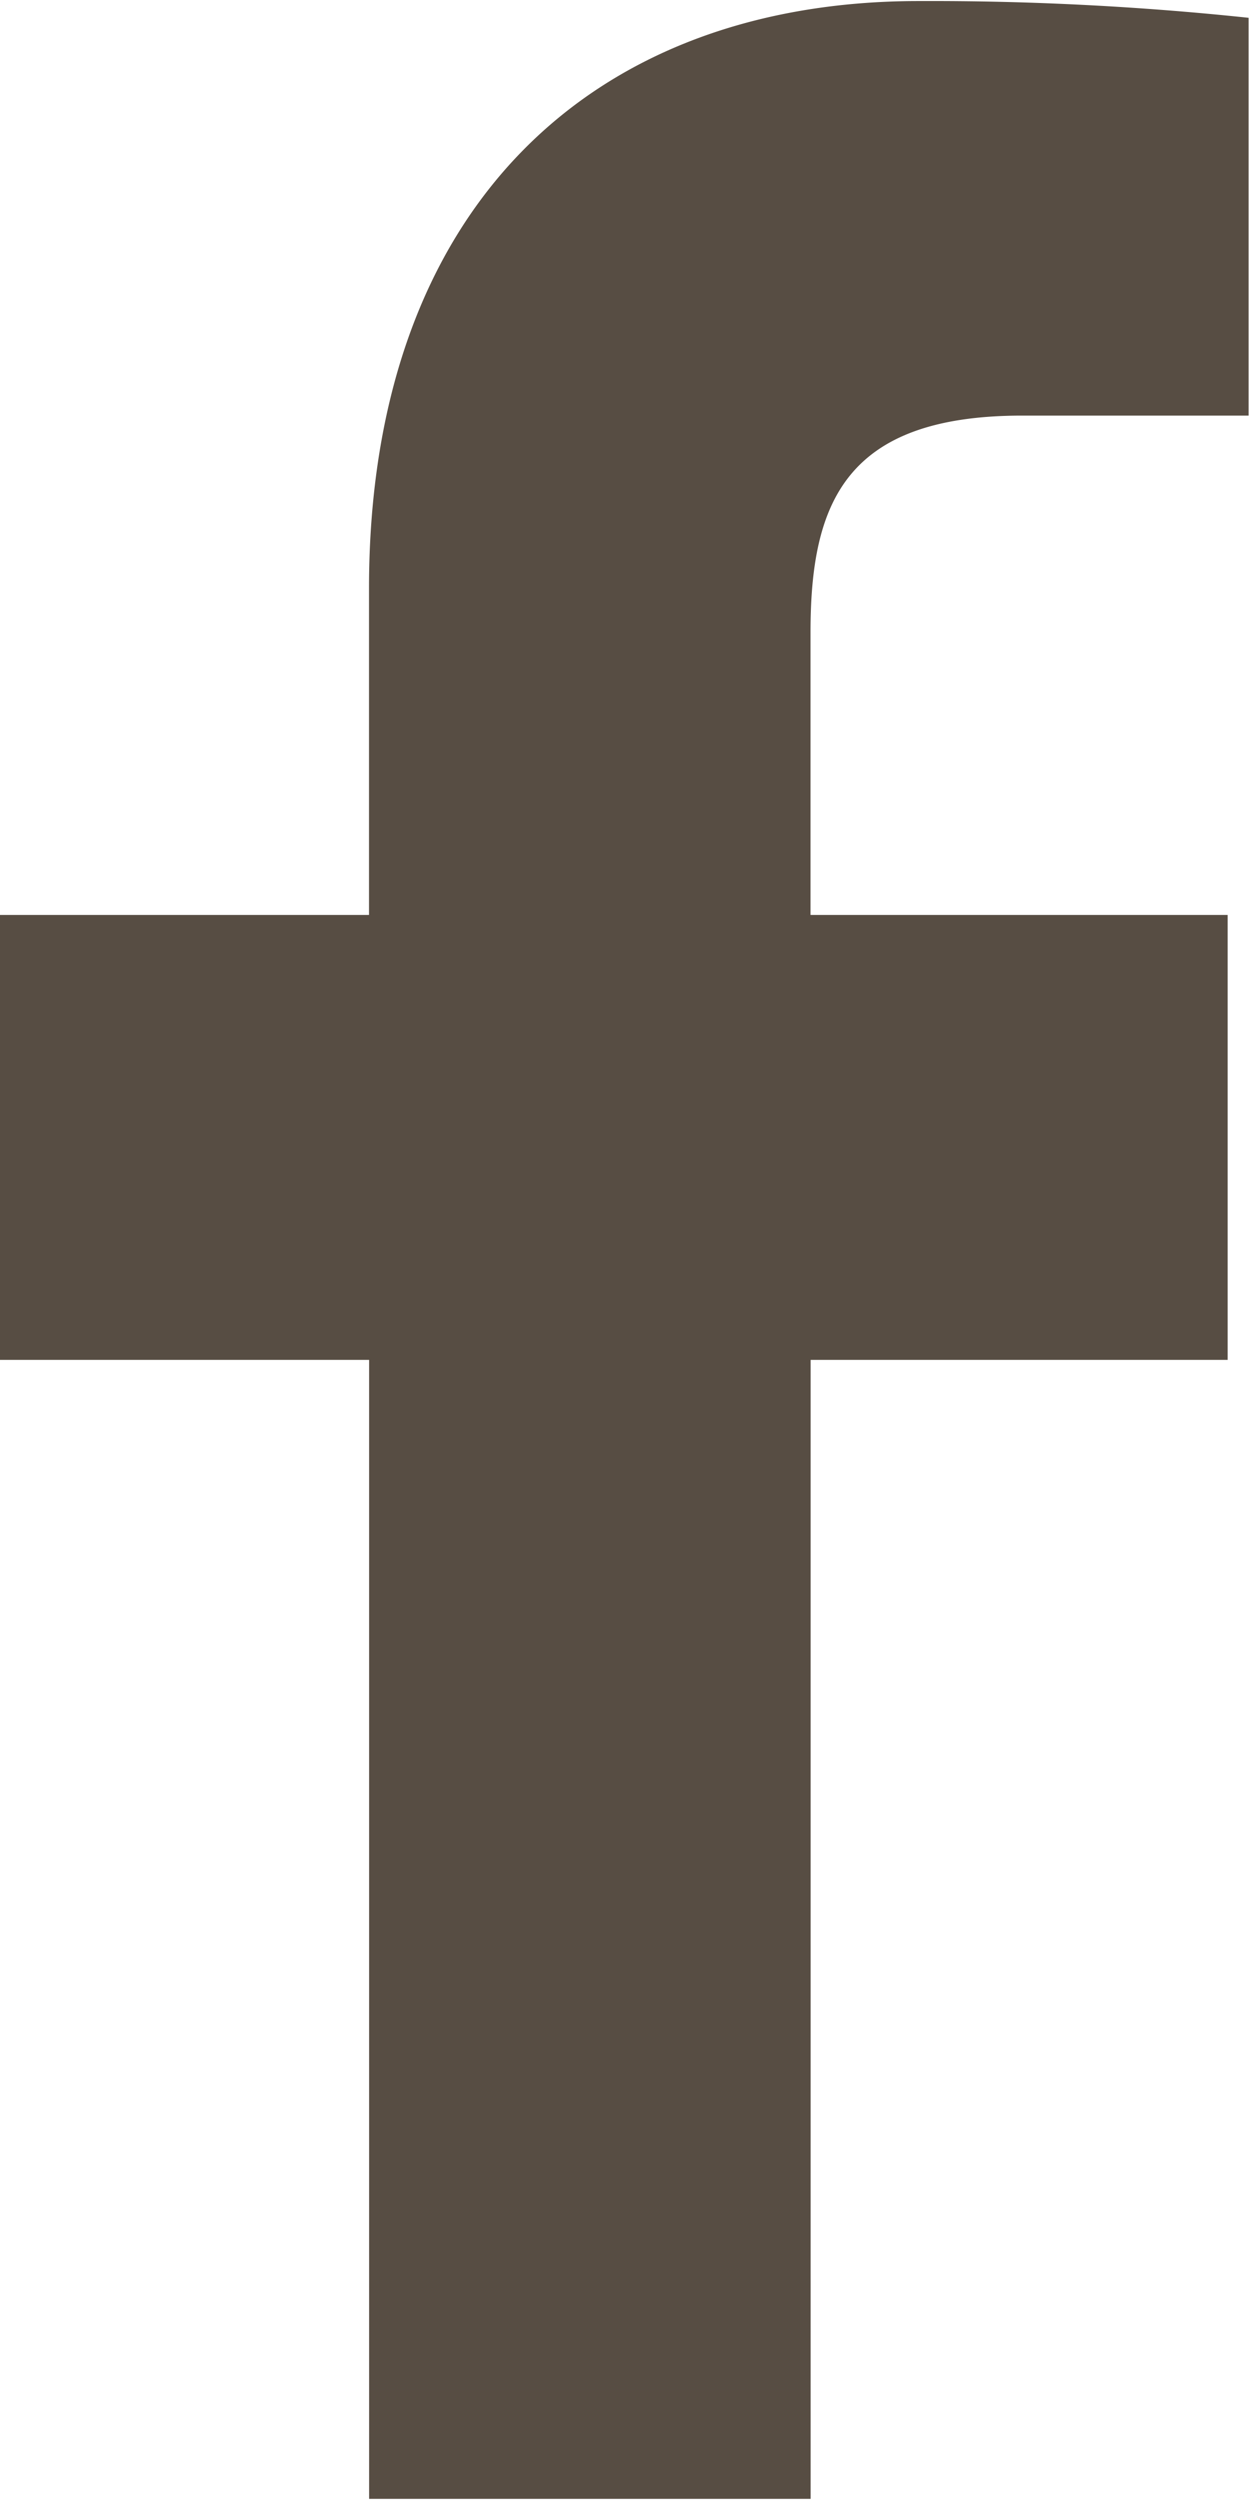
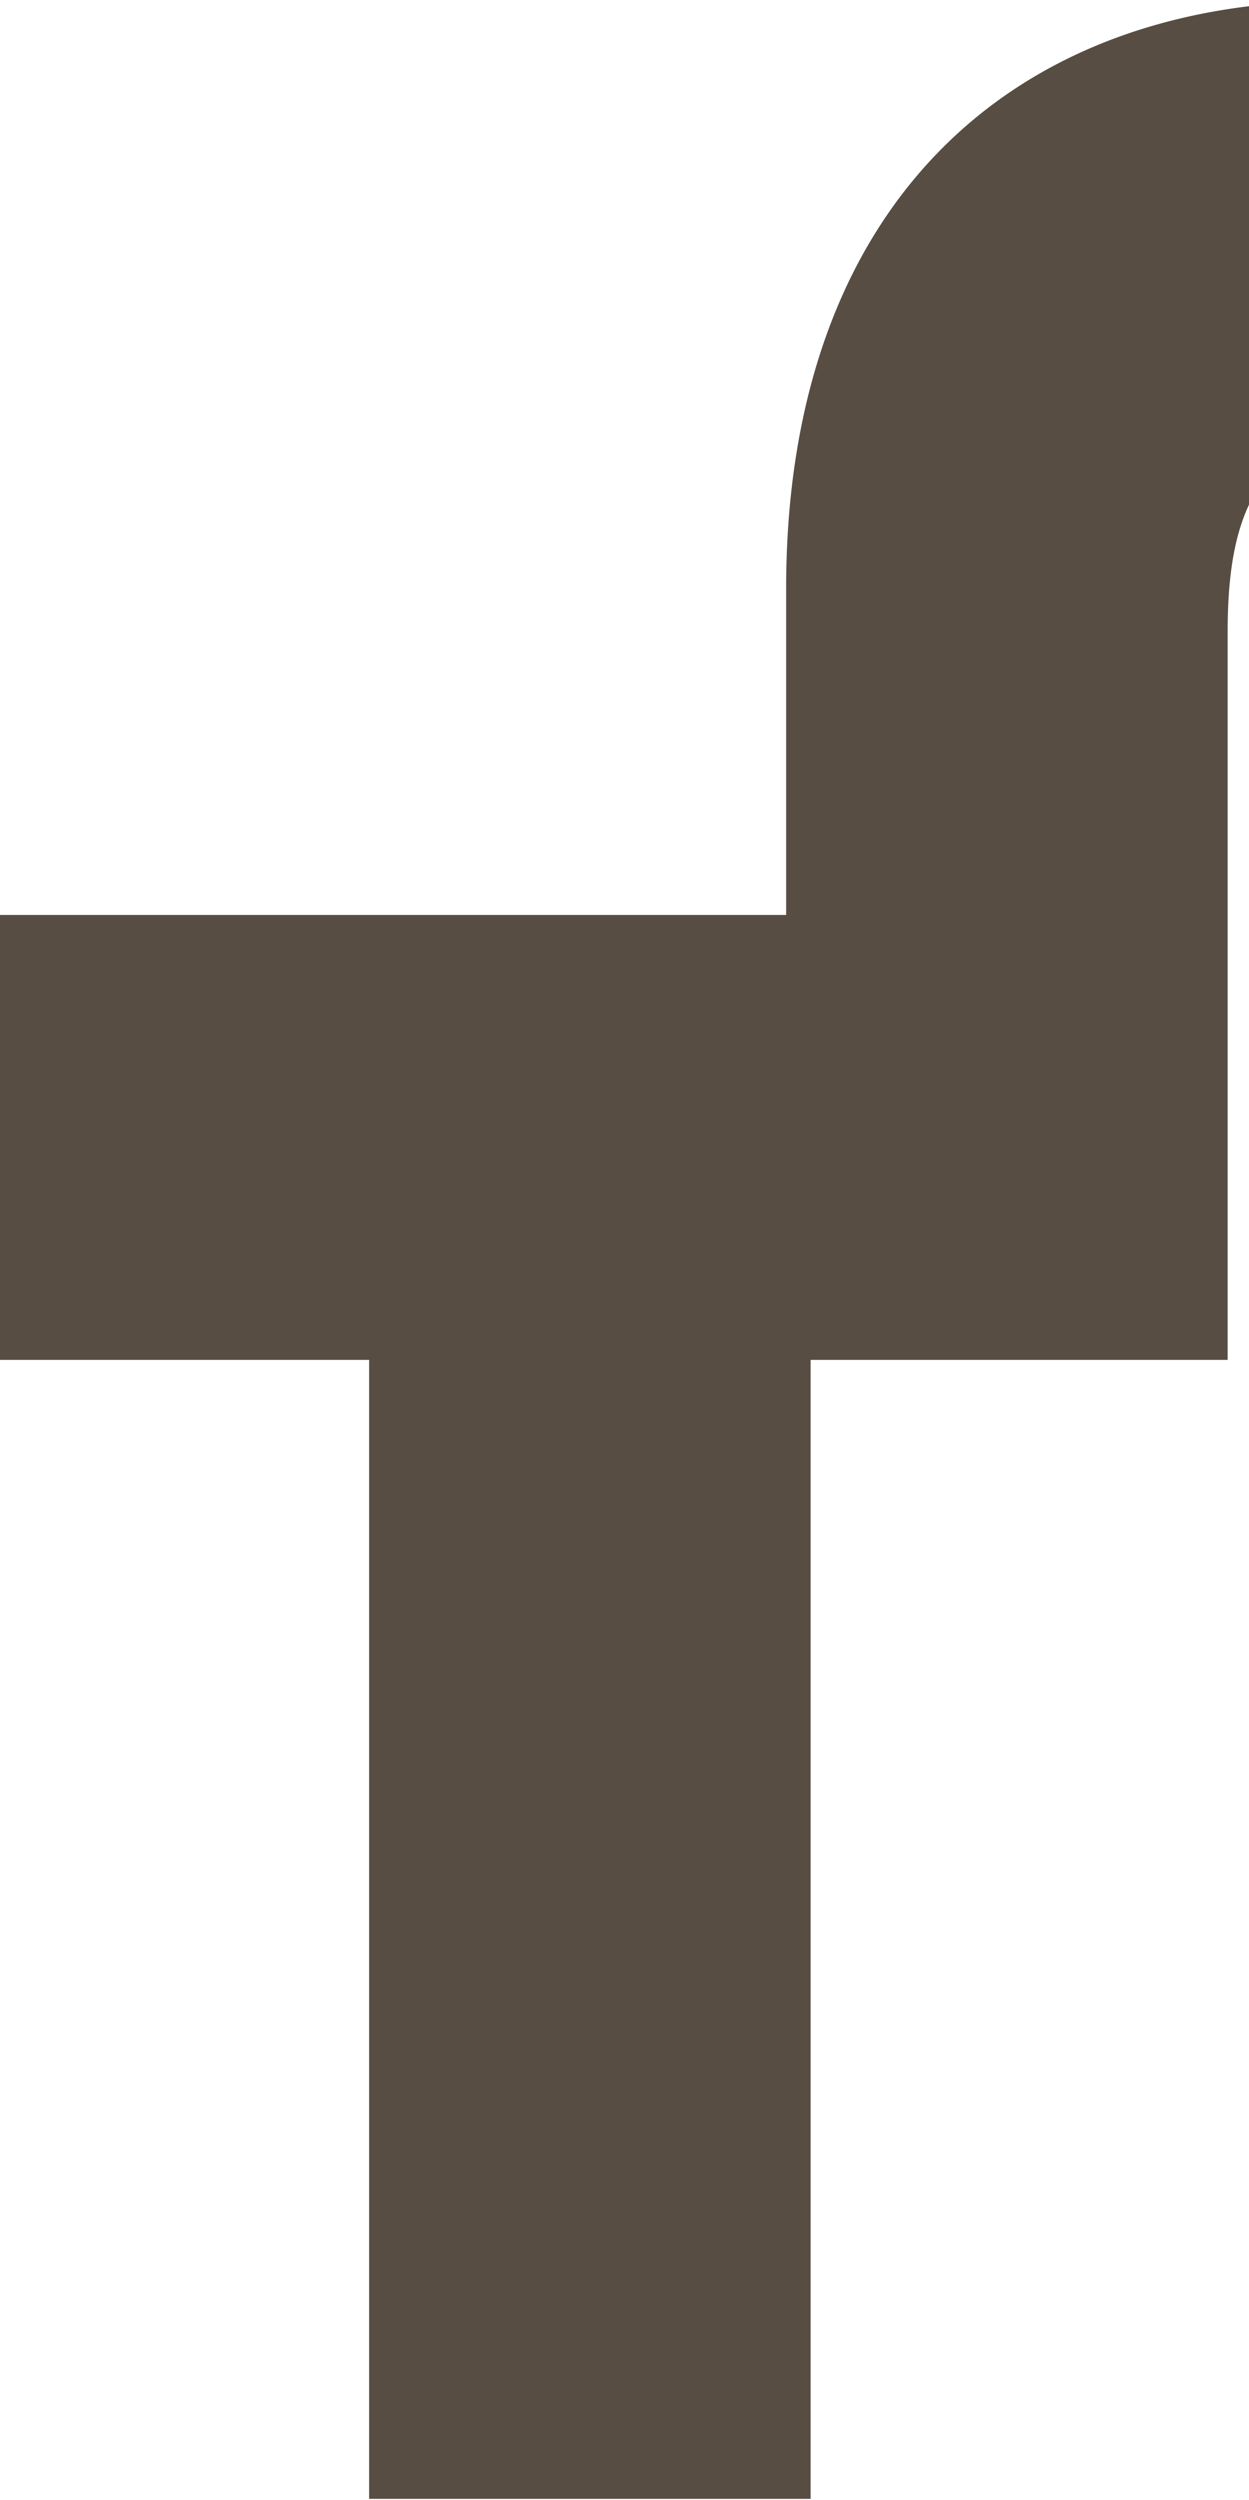
<svg xmlns="http://www.w3.org/2000/svg" width="11.938" height="23.88" viewBox="0 0 11.938 23.88">
  <defs>
    <style>
      .cls-1 {
        fill: #574d43;
        fill-rule: evenodd;
      }
    </style>
  </defs>
-   <path id="シェイプ_7" data-name="シェイプ 7" class="cls-1" d="M288.734,1200.05v-4.25h-3.987v-2.7c0-1.23.328-2.07,2.024-2.07h2.163v-3.8a28.948,28.948,0,0,0-3.152-.16c-3.119,0-5.255,1.97-5.255,5.61v3.12H277v4.25h3.528v10.88h4.22v-10.88h3.987Z" transform="translate(-277 -1187.06)" />
+   <path id="シェイプ_7" data-name="シェイプ 7" class="cls-1" d="M288.734,1200.05v-4.25v-2.7c0-1.23.328-2.07,2.024-2.07h2.163v-3.8a28.948,28.948,0,0,0-3.152-.16c-3.119,0-5.255,1.97-5.255,5.61v3.12H277v4.25h3.528v10.88h4.22v-10.88h3.987Z" transform="translate(-277 -1187.06)" />
</svg>